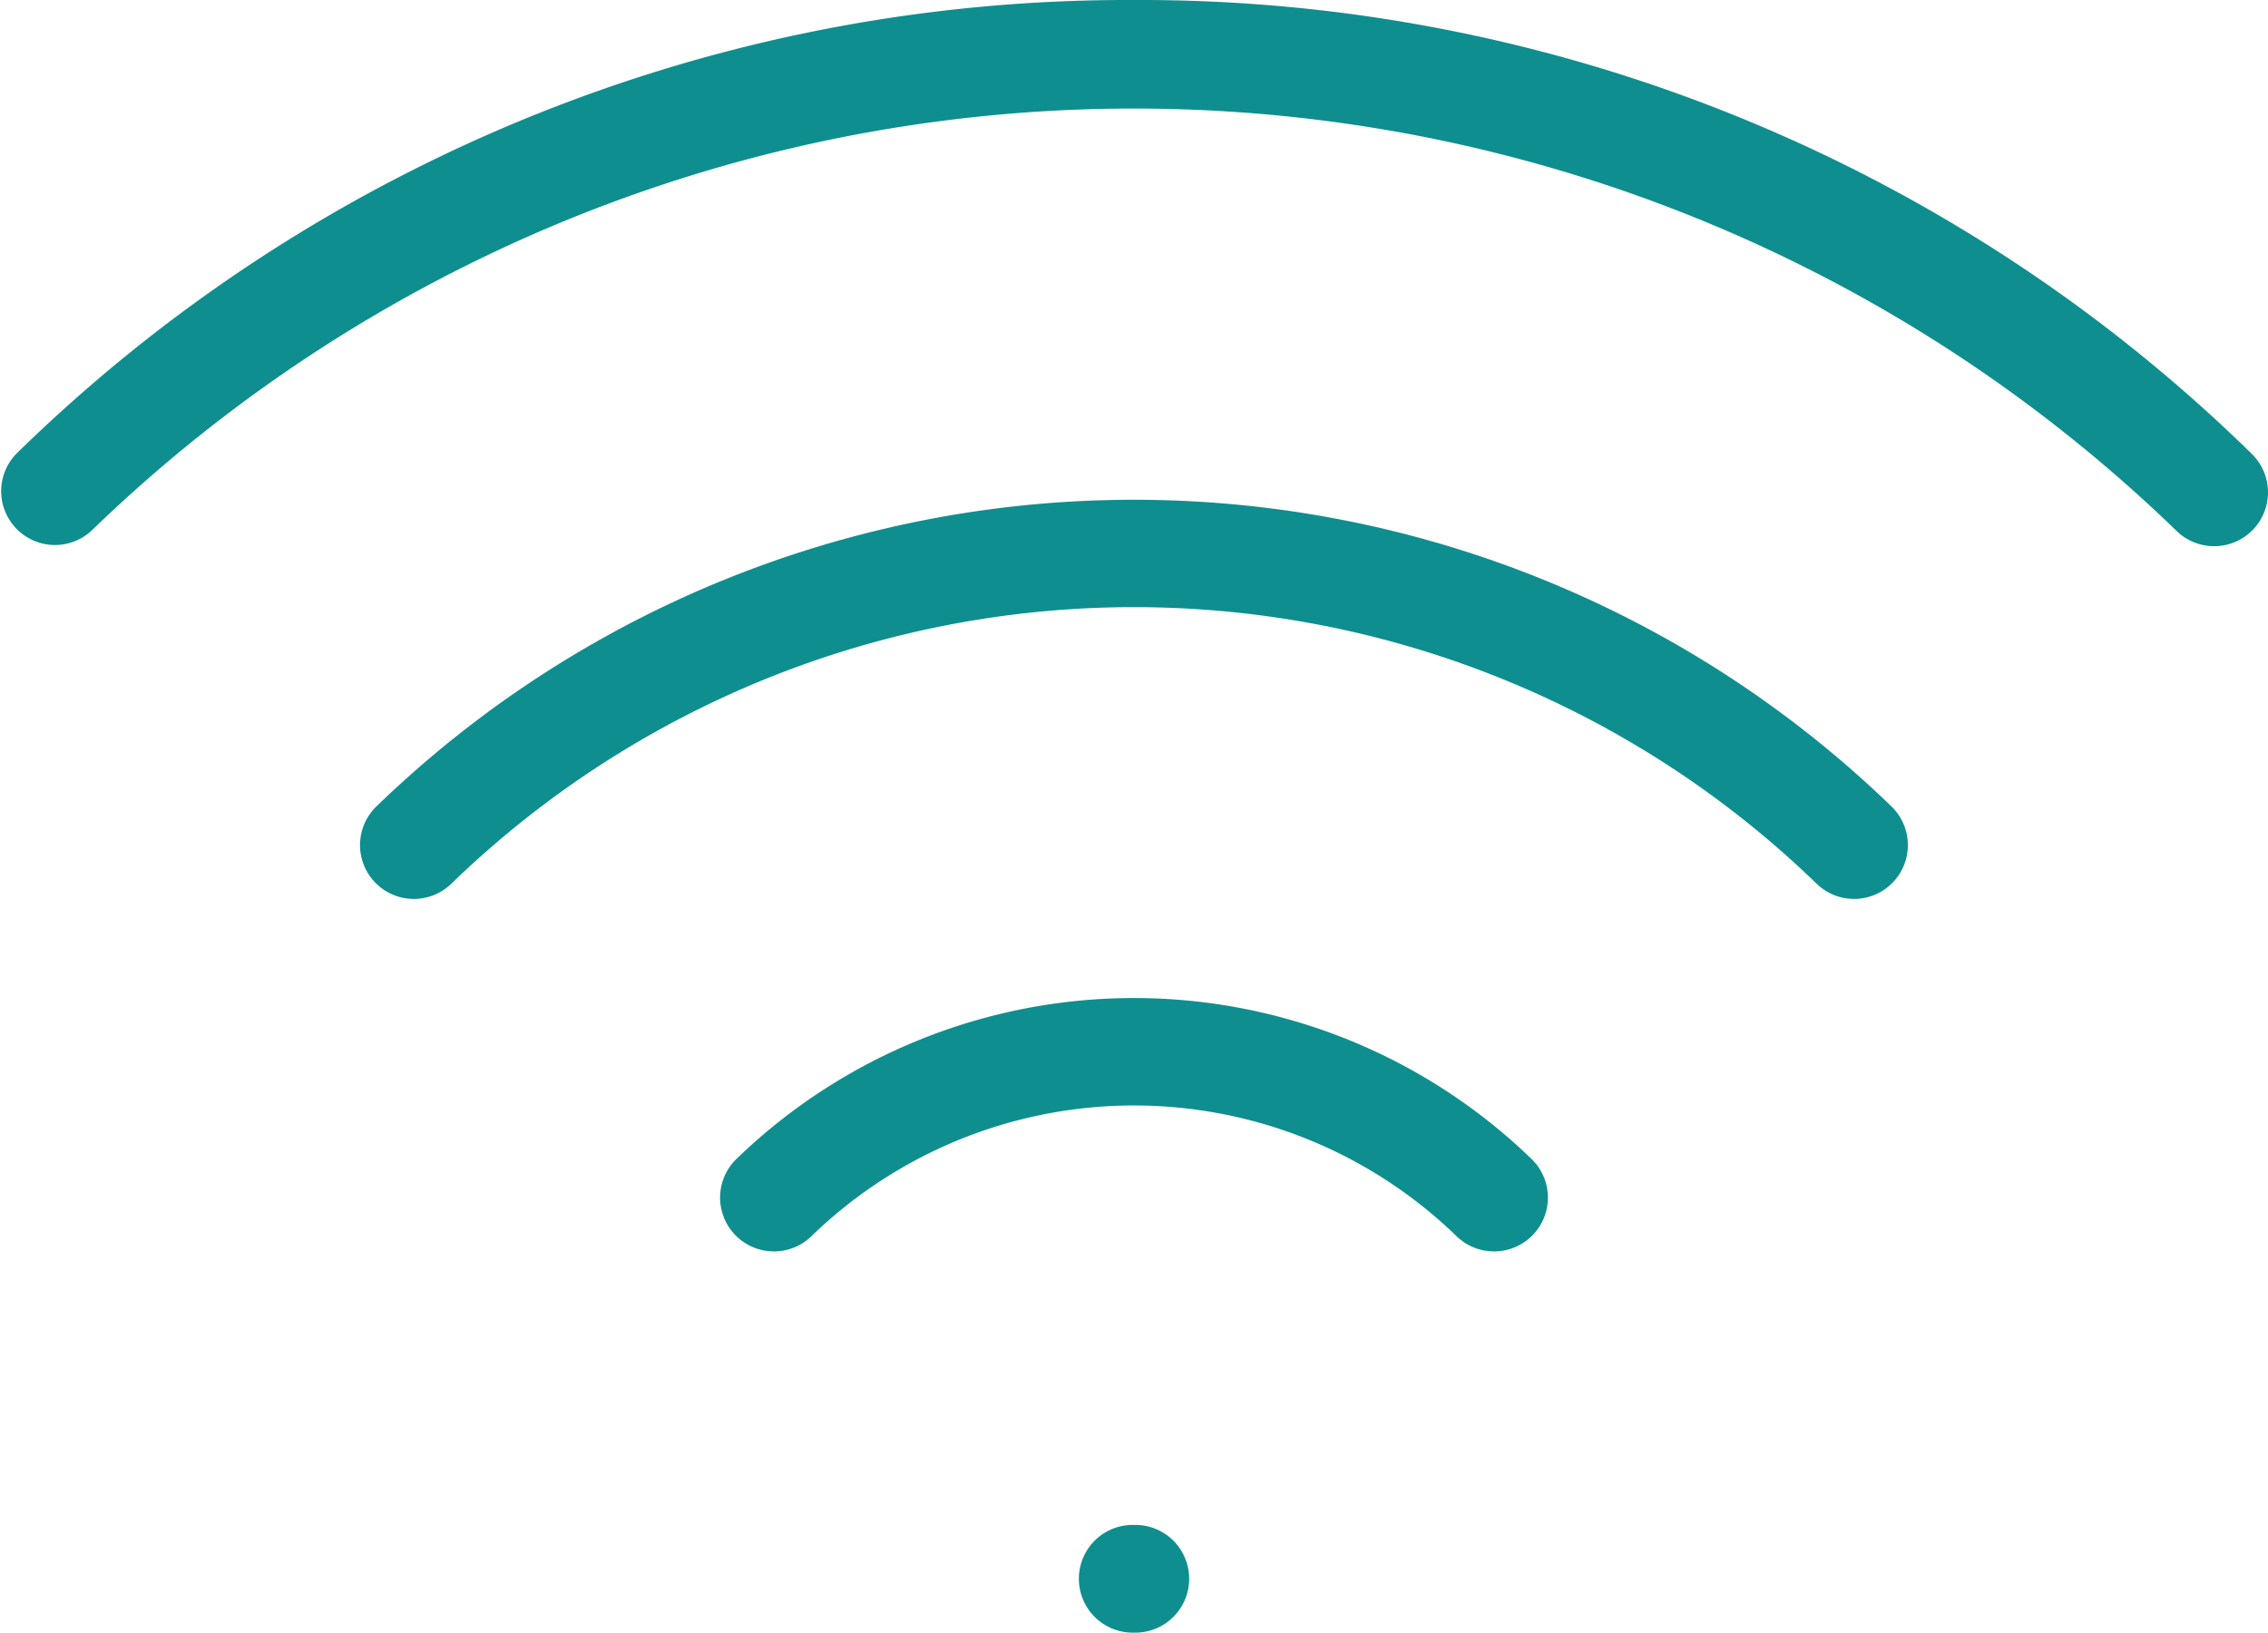
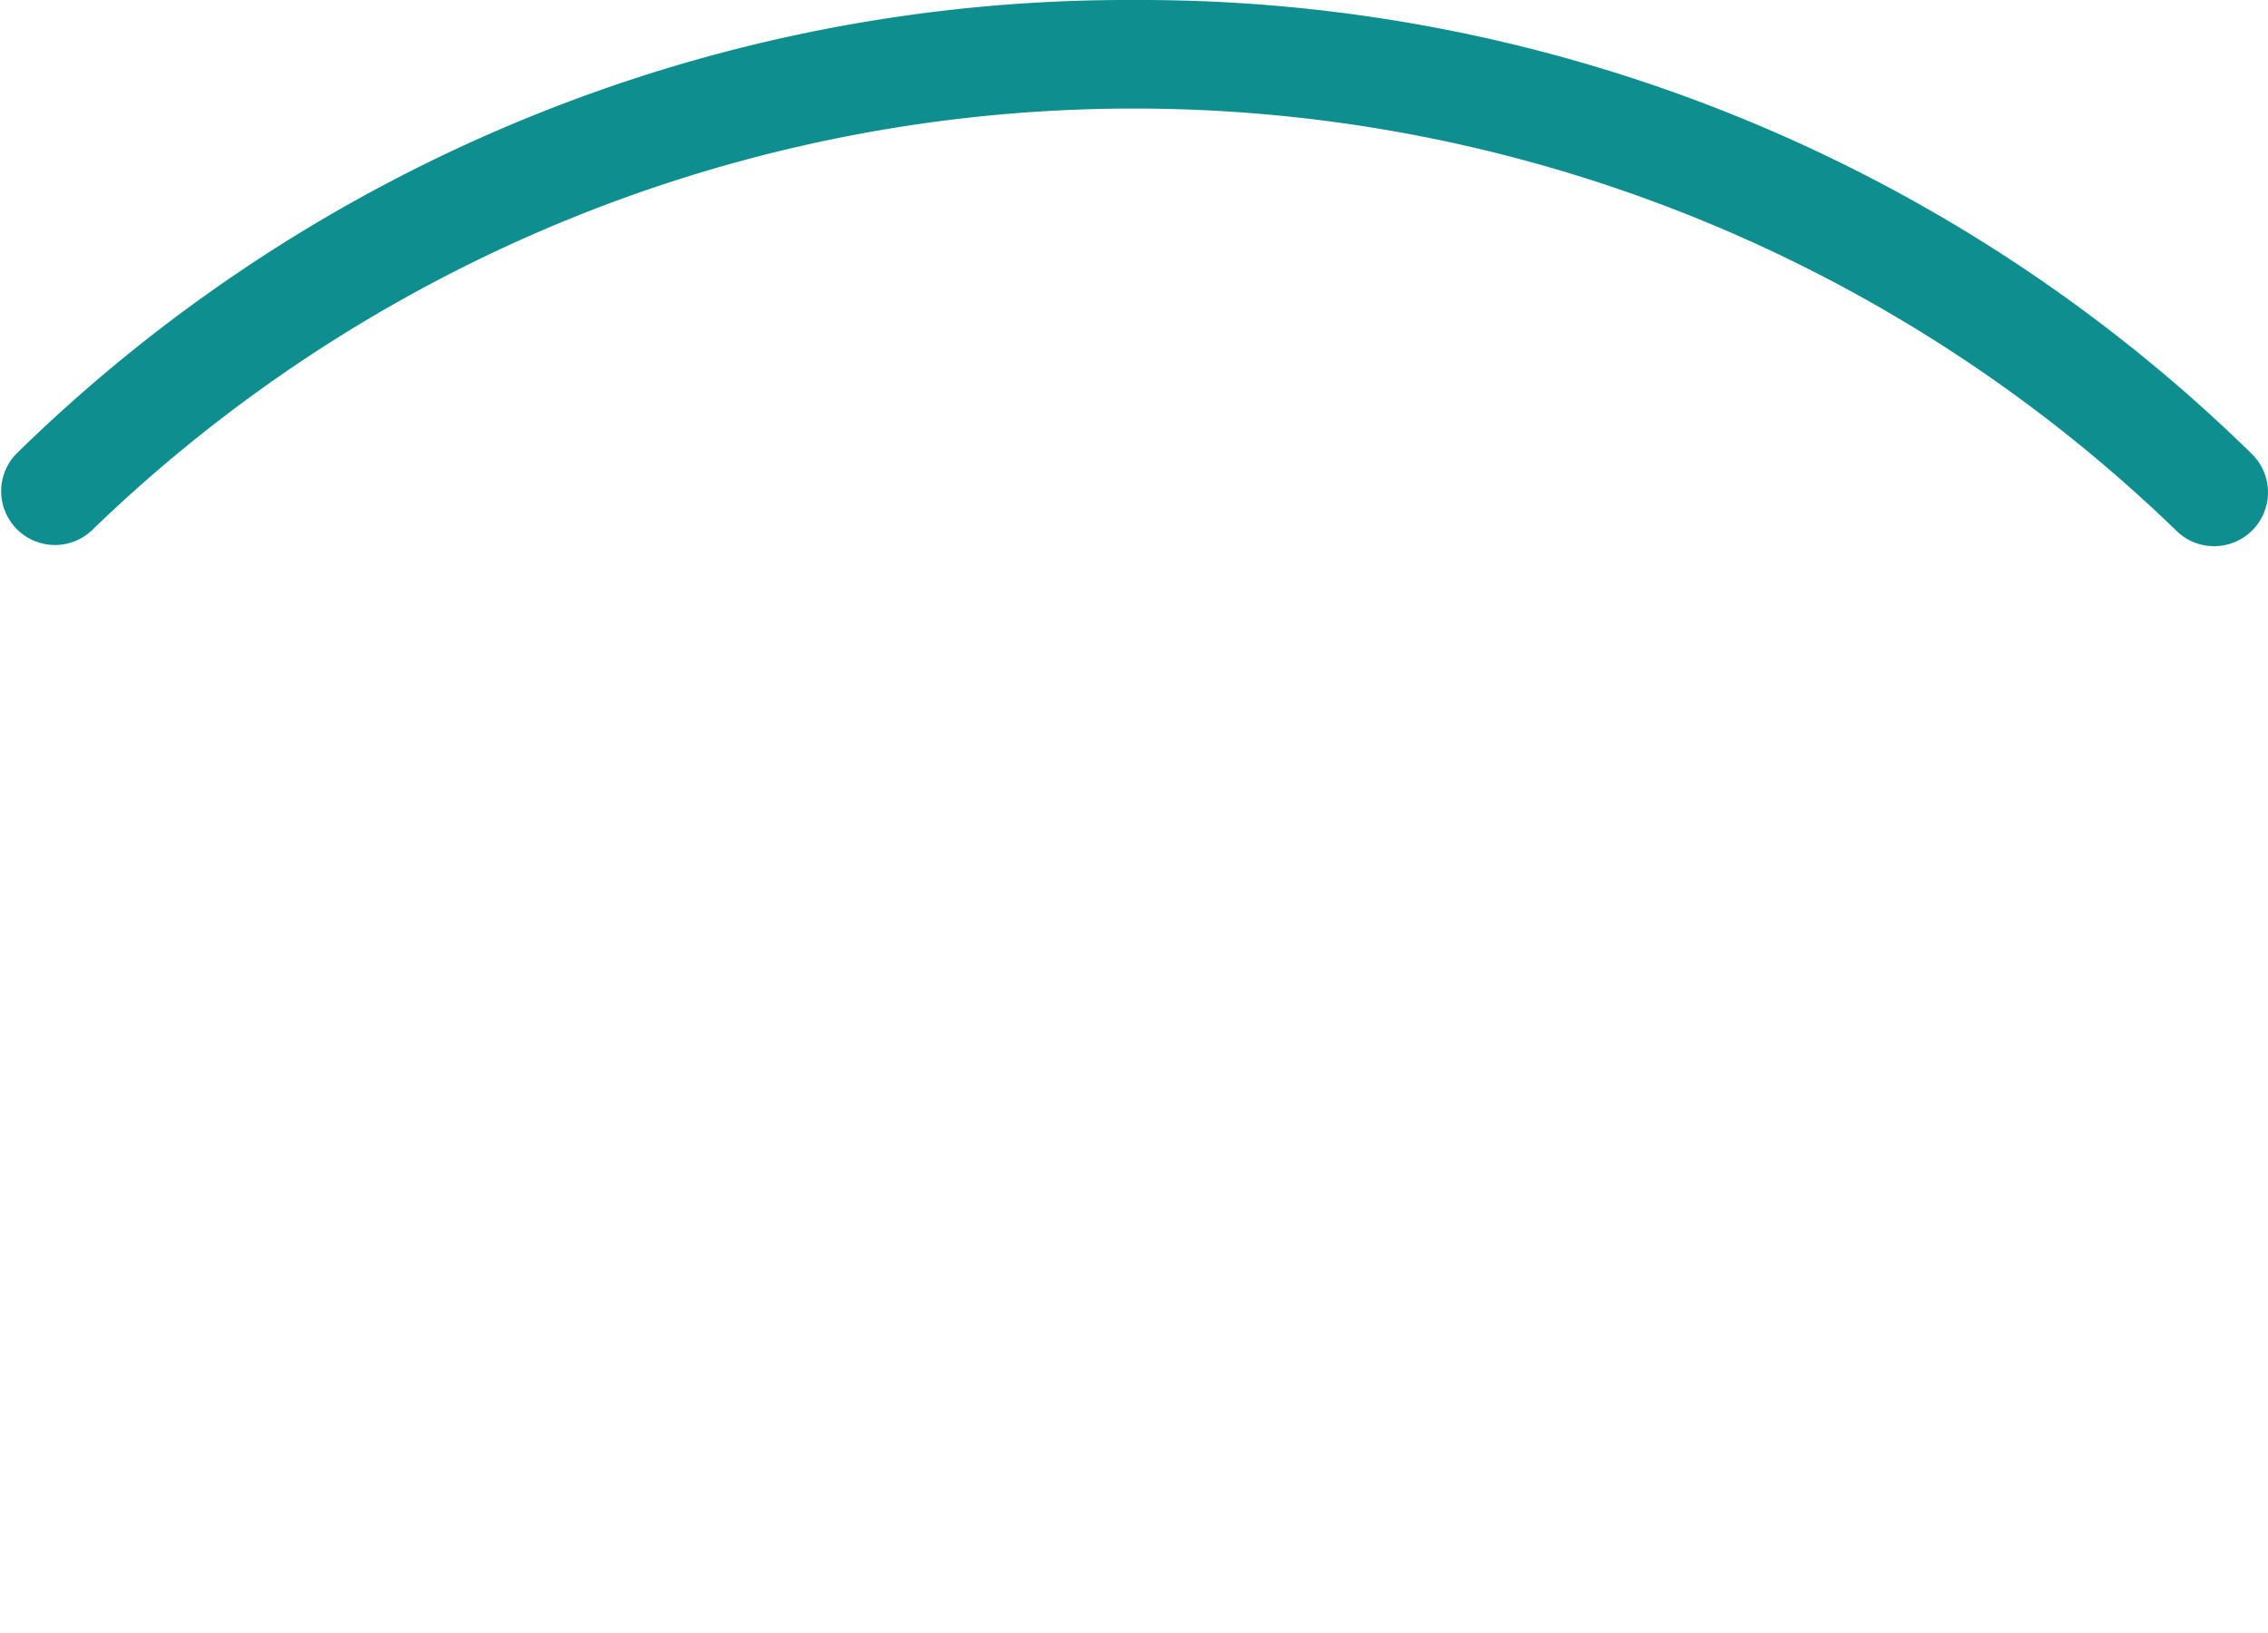
<svg xmlns="http://www.w3.org/2000/svg" id="Grupo_5565" data-name="Grupo 5565" width="65.25" height="46.971" viewBox="0 0 65.25 46.971">
  <defs>
    <clipPath id="clip-path">
      <rect id="Rectángulo_2768" data-name="Rectángulo 2768" width="65.251" height="46.97" fill="#0f8e8f" />
    </clipPath>
  </defs>
  <g id="Grupo_5518" data-name="Grupo 5518" clip-path="url(#clip-path)">
-     <path id="Trazado_4516" data-name="Trazado 4516" d="M97.527,111.593a1.544,1.544,0,0,1-1.084-.442,13.33,13.33,0,0,0-18.551,0,1.548,1.548,0,1,1-2.167-2.213,16.444,16.444,0,0,1,22.885,0,1.548,1.548,0,0,1-1.084,2.655" transform="translate(-54.543 -75.591)" fill="#0f8e8f" />
-     <path id="Trazado_4517" data-name="Trazado 4517" d="M80.614,63.7a1.544,1.544,0,0,1-1.084-.442,28.216,28.216,0,0,0-39.269,0,1.548,1.548,0,0,1-2.167-2.213,31.33,31.33,0,0,1,43.6,0A1.548,1.548,0,0,1,80.614,63.7" transform="translate(-27.271 -37.839)" fill="#0f8e8f" />
    <path id="Trazado_4518" data-name="Trazado 4518" d="M63.7,15.713a1.544,1.544,0,0,1-1.084-.442,43.1,43.1,0,0,0-59.987,0A1.548,1.548,0,0,1,.465,13.059,45.678,45.678,0,0,1,32.625,0a45.678,45.678,0,0,1,32.16,13.059A1.548,1.548,0,0,1,63.7,15.713" transform="translate(0 0)" fill="#0f8e8f" />
-     <path id="Trazado_4519" data-name="Trazado 4519" d="M114.379,162.472h-.073a1.548,1.548,0,1,1,0-3.1h.073a1.548,1.548,0,0,1,0,3.1" transform="translate(-81.717 -115.502)" fill="#0f8e8f" />
  </g>
</svg>